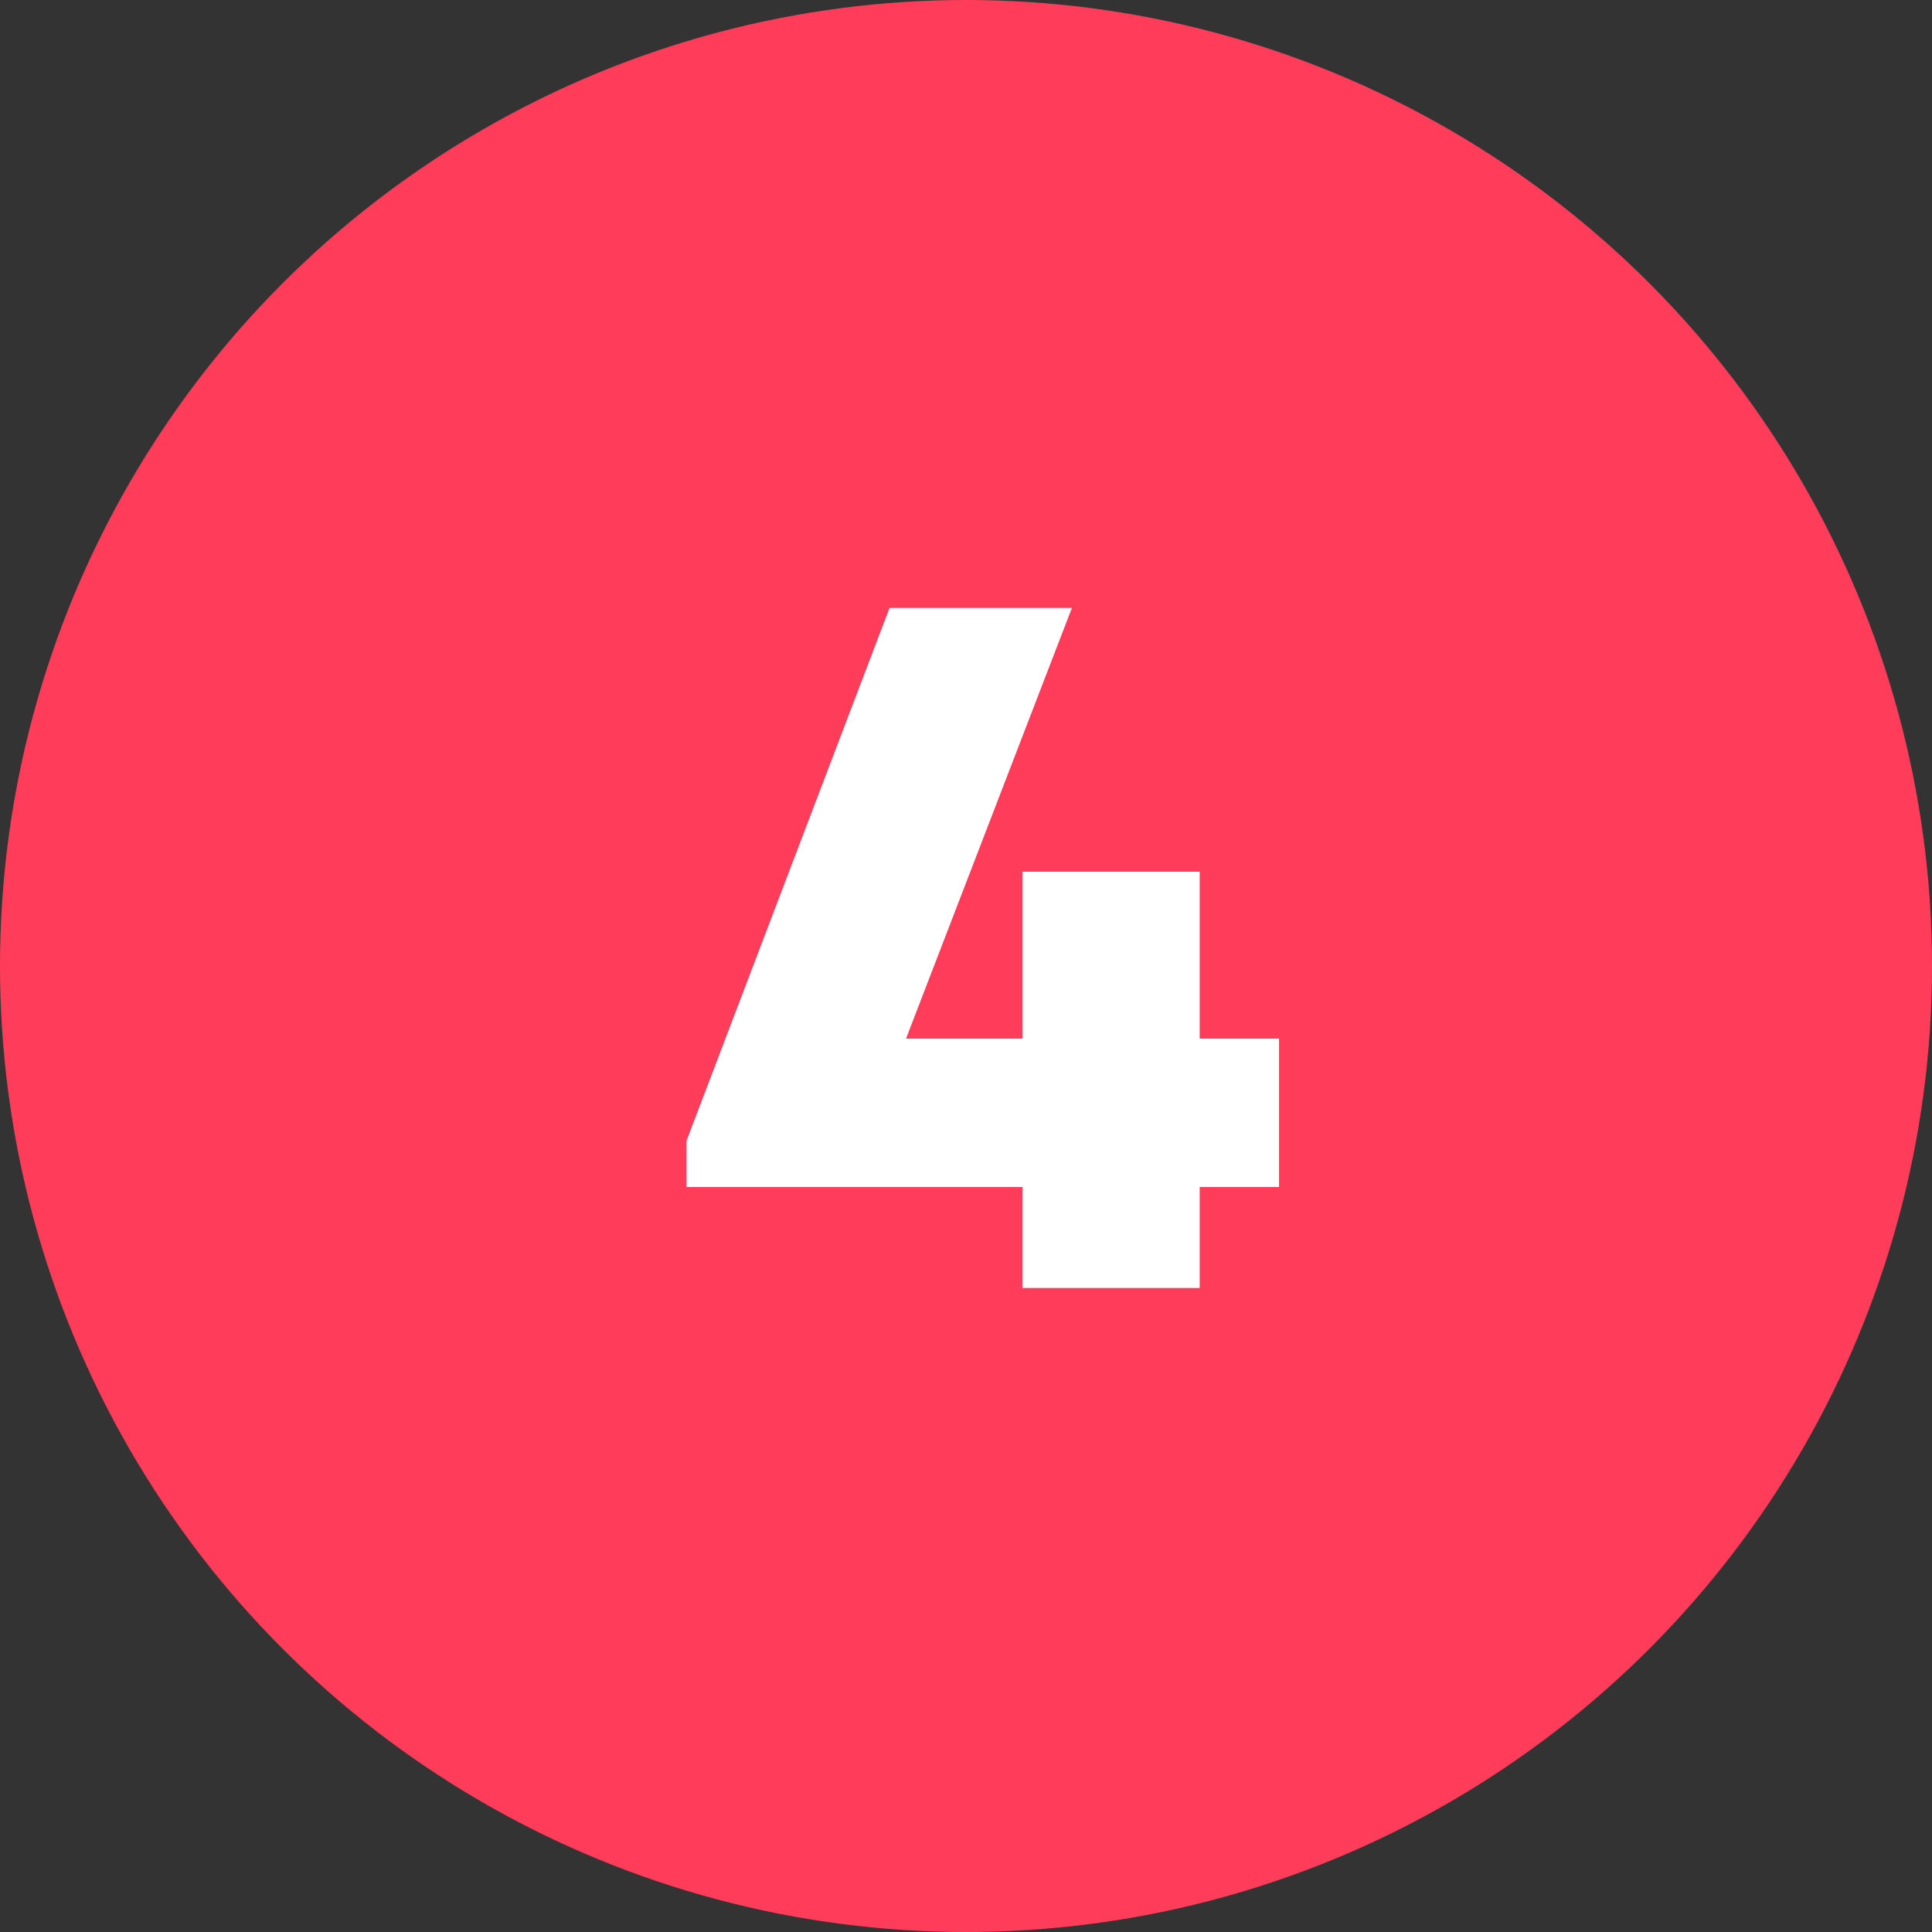
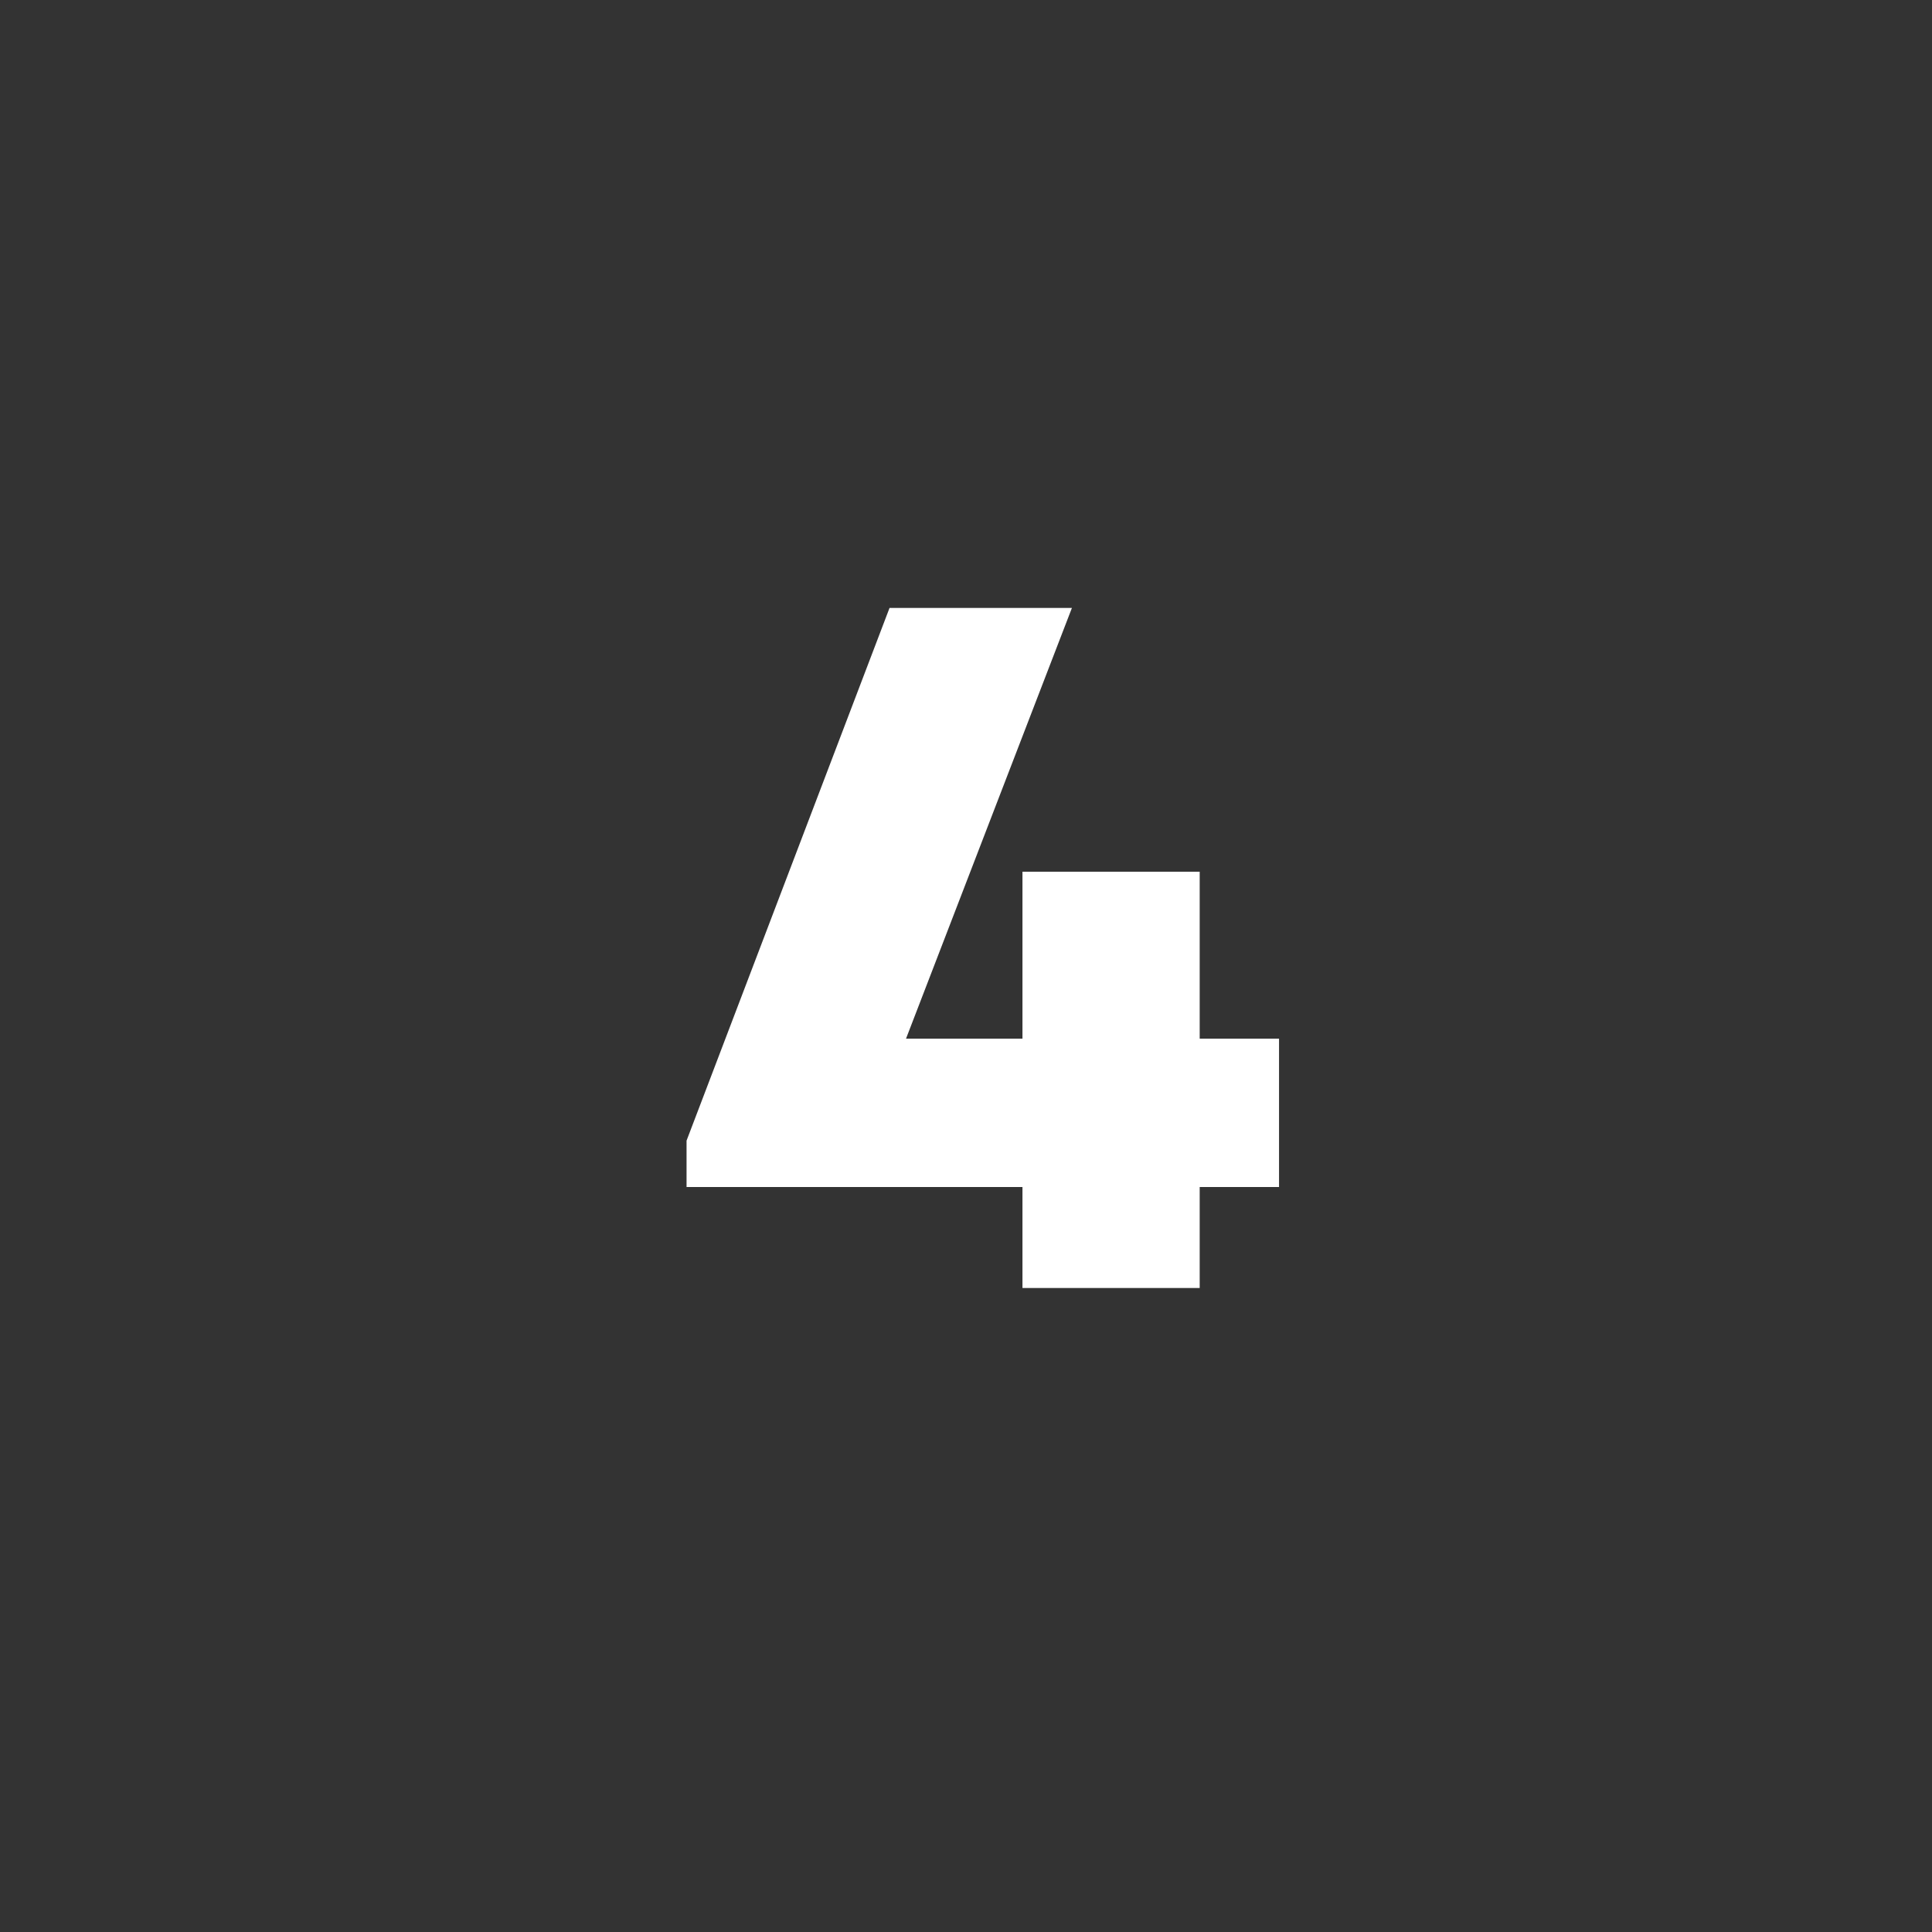
<svg xmlns="http://www.w3.org/2000/svg" width="360" height="360" viewBox="0 0 360 360" fill="none">
  <rect x="0" y="0" width="360" height="360" fill="#333333" stroke="none" />
-   <circle cx="180" cy="180" r="180" fill="#FF3D5A" />
  <path d="M238.329 221.184H223.545V240H190.521V221.184H127.929V212.544L165.753 113.28H199.737L168.825 193.536H190.521V162.432H223.545V193.536H238.329V221.184Z" fill="white" />
</svg>